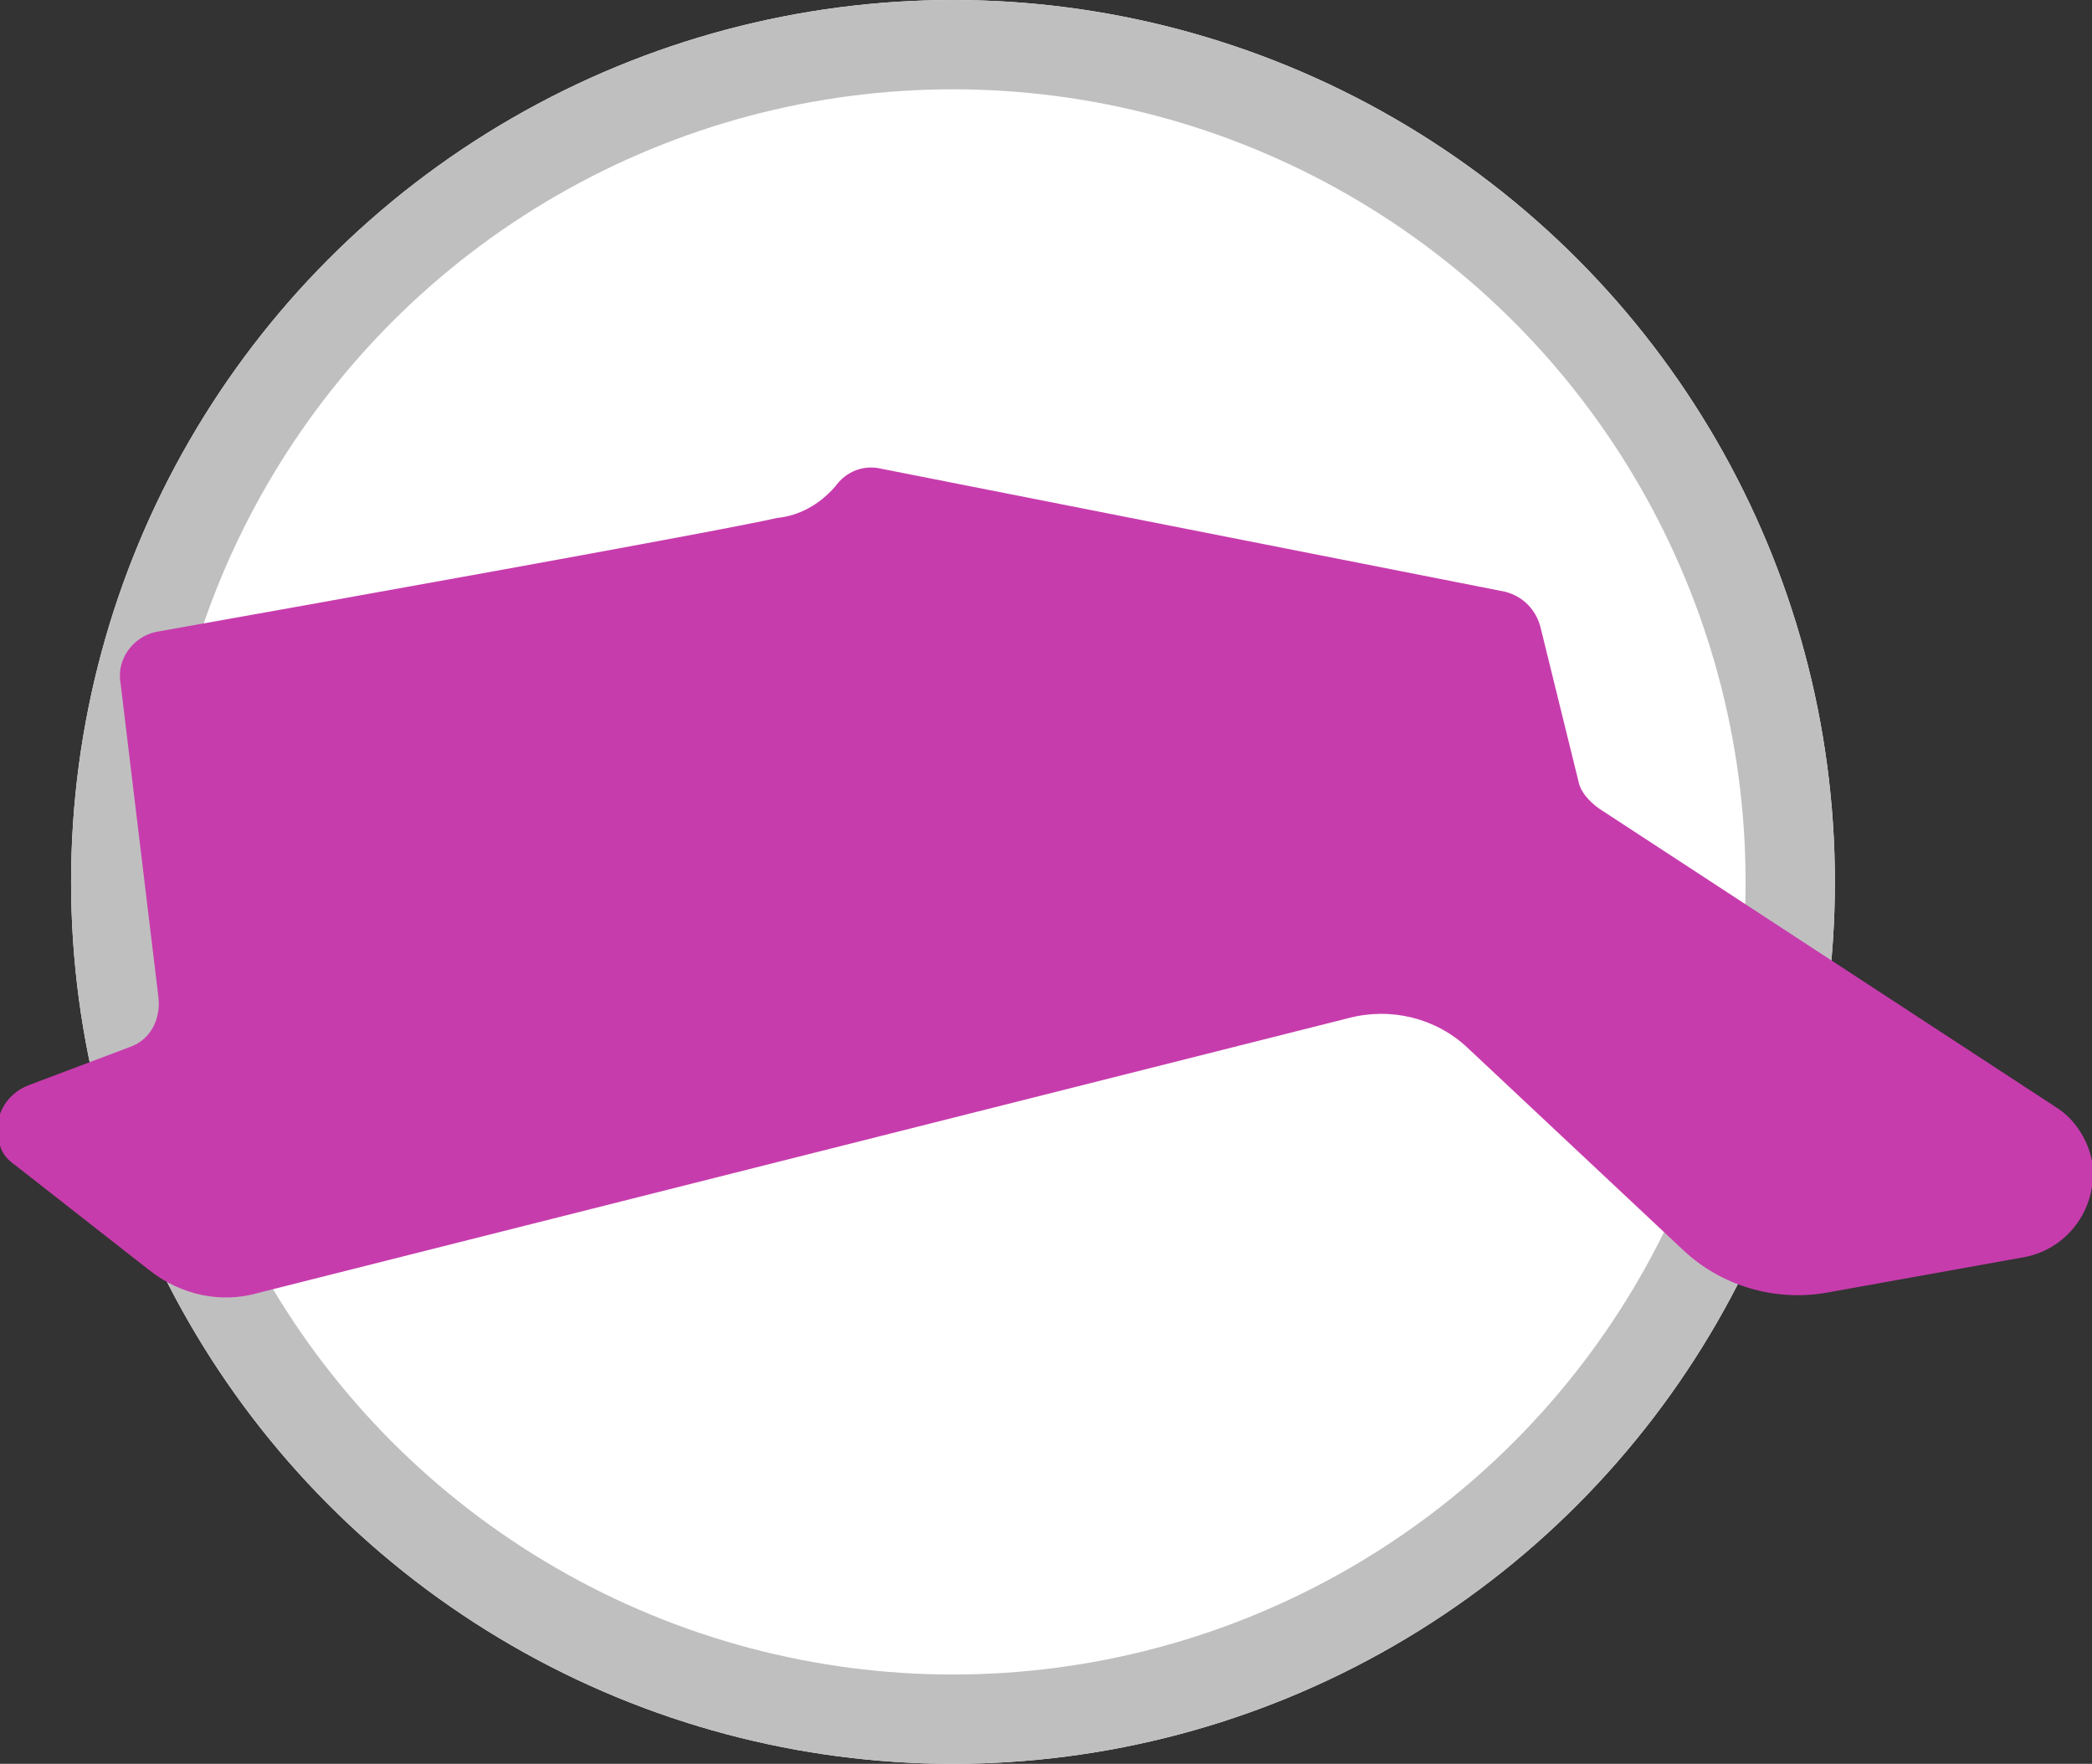
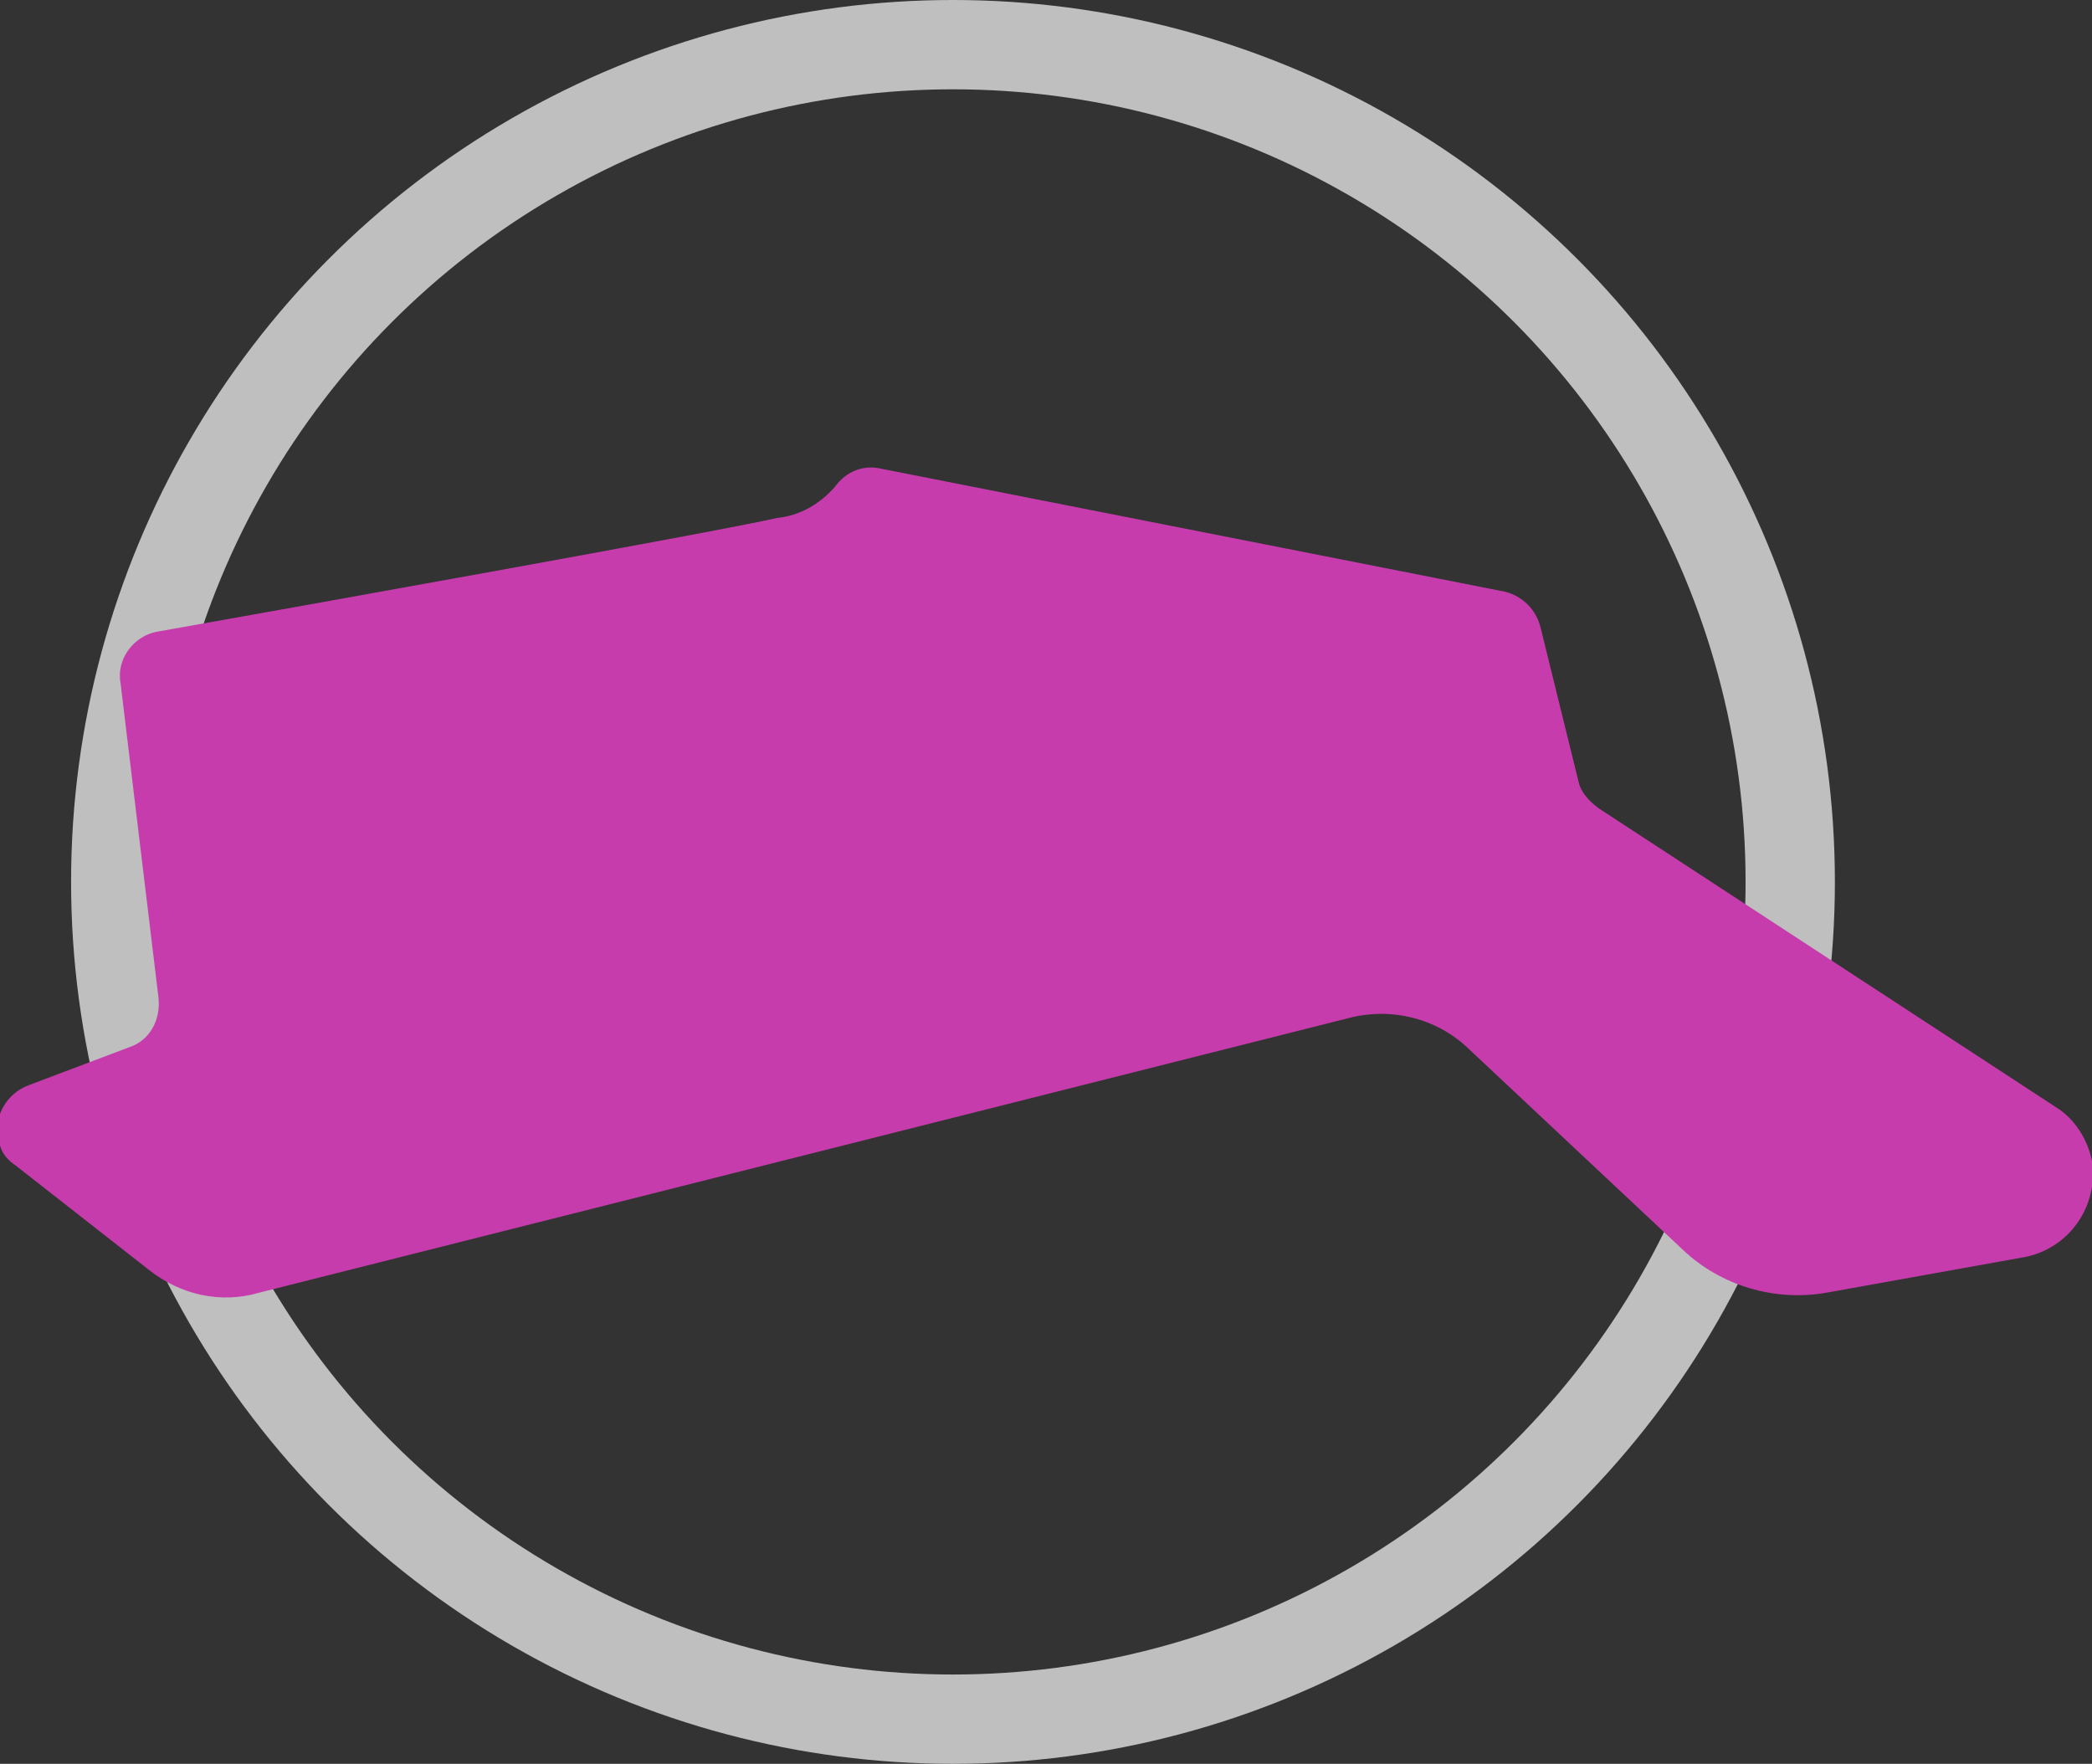
<svg xmlns="http://www.w3.org/2000/svg" version="1.1" id="Livello_1" x="0px" y="0px" viewBox="0 0 93.7 79" style="enable-background:new 0 0 93.7 79;" xml:space="preserve">
  <rect x="0" y="0" width="93.7" height="79" fill="#333333" stroke="none" />
  <style type="text/css">
	.st0{fill:#FFFFFF;}
	.st1{fill:none;stroke:#BFBFBF;stroke-width:4;}
	.st2{fill:#C73CAD;}
</style>
  <g id="Ellisse_148" transform="translate(3.284)">
-     <circle class="st0" cx="39.4" cy="39.5" r="39.5" />
    <circle class="st1" cx="39.4" cy="39.5" r="37.5" />
  </g>
  <path id="Tracciato_75" class="st2" d="M5.4,30.6l1.7,14.1c0.1,1-0.4,1.9-1.3,2.2l-4.5,1.7C0.2,49-0.4,50.2,0,51.3  c0.1,0.4,0.4,0.7,0.7,0.9l6,4.7c1.4,1.1,3.2,1.5,4.9,1l48.8-12.3c1.9-0.5,3.9,0,5.3,1.3l9.7,9.1c1.7,1.6,4.1,2.3,6.4,1.9l8.9-1.6  c2-0.4,3.3-2.3,3-4.3c-0.2-1-0.8-1.9-1.6-2.4L71.6,36.2c-0.4-0.3-0.8-0.7-0.9-1.2l-1.7-6.9c-0.2-0.8-0.8-1.4-1.6-1.6L39.5,21  c-0.8-0.2-1.6,0.1-2.1,0.8c-0.7,0.8-1.6,1.3-2.6,1.4c-2.6,0.6-21.6,4-27.8,5.1C6,28.5,5.2,29.5,5.4,30.6z" />
</svg>